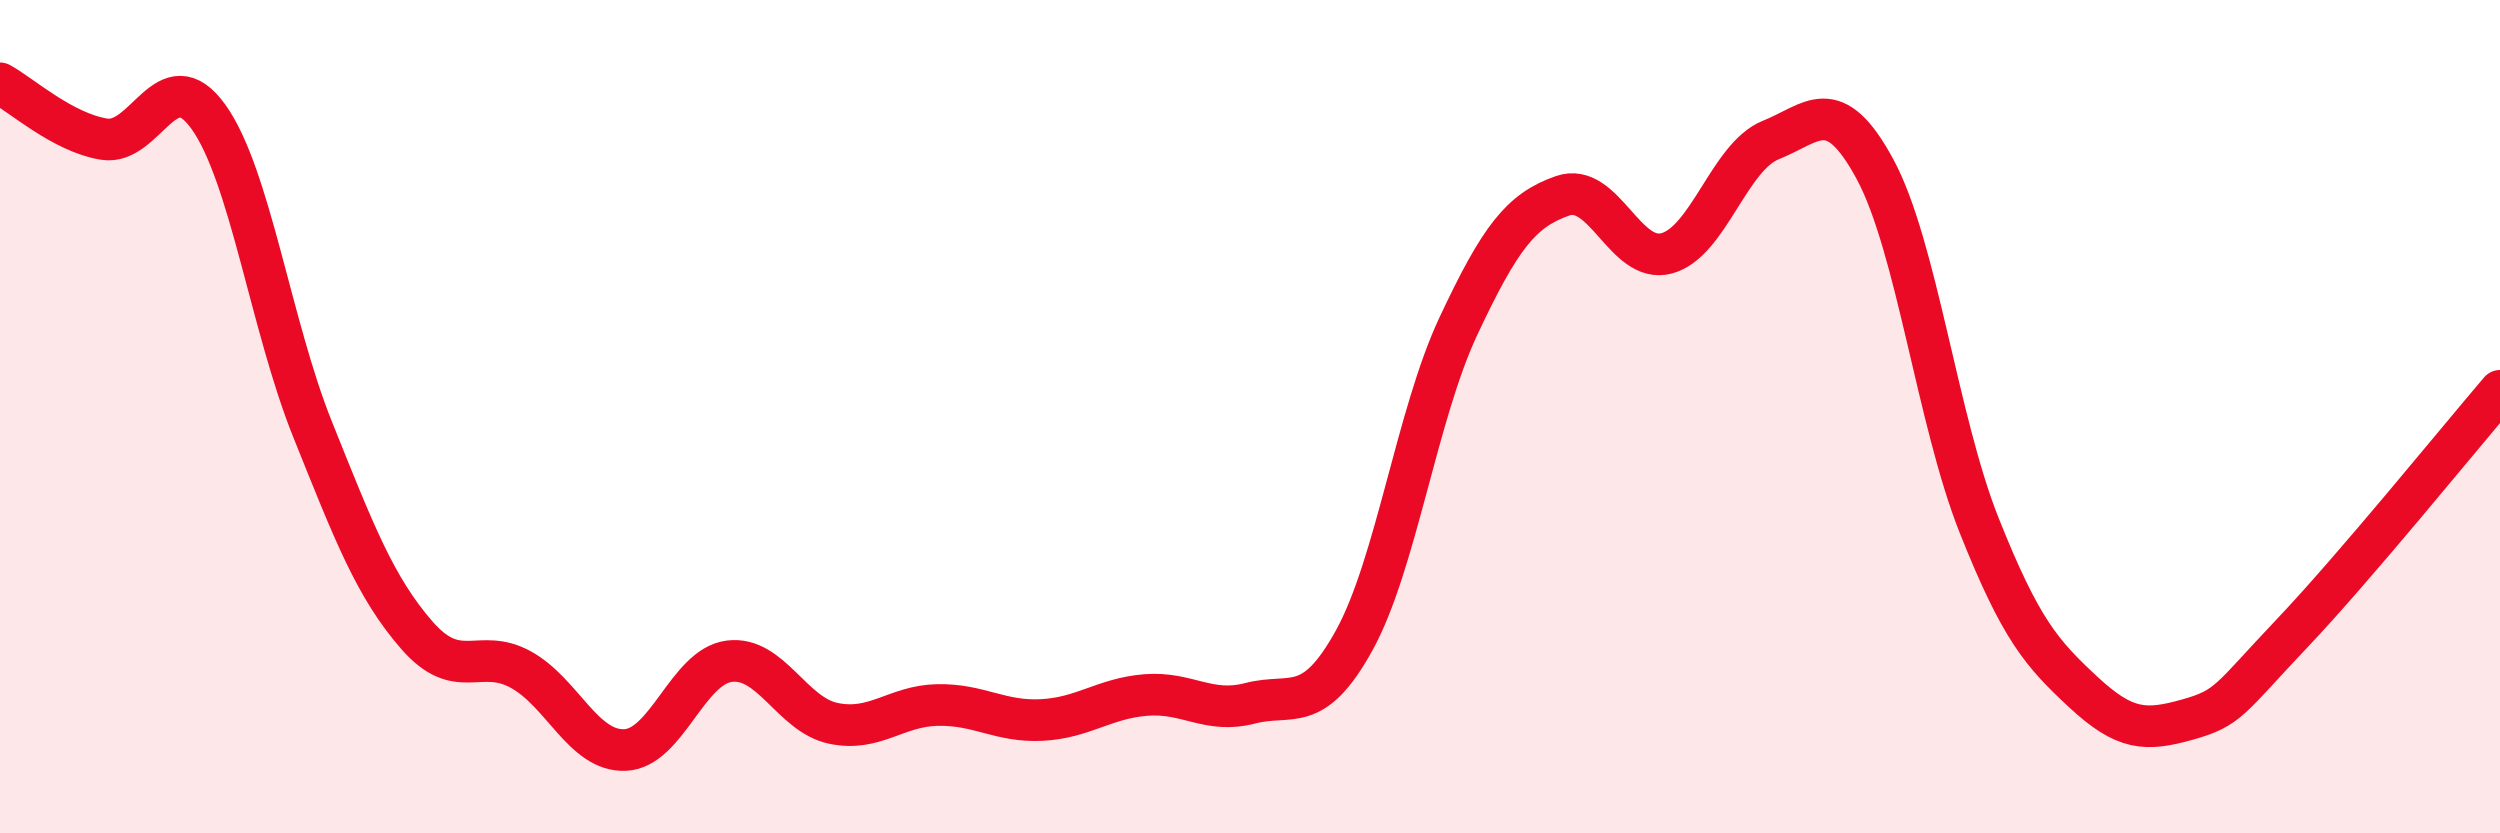
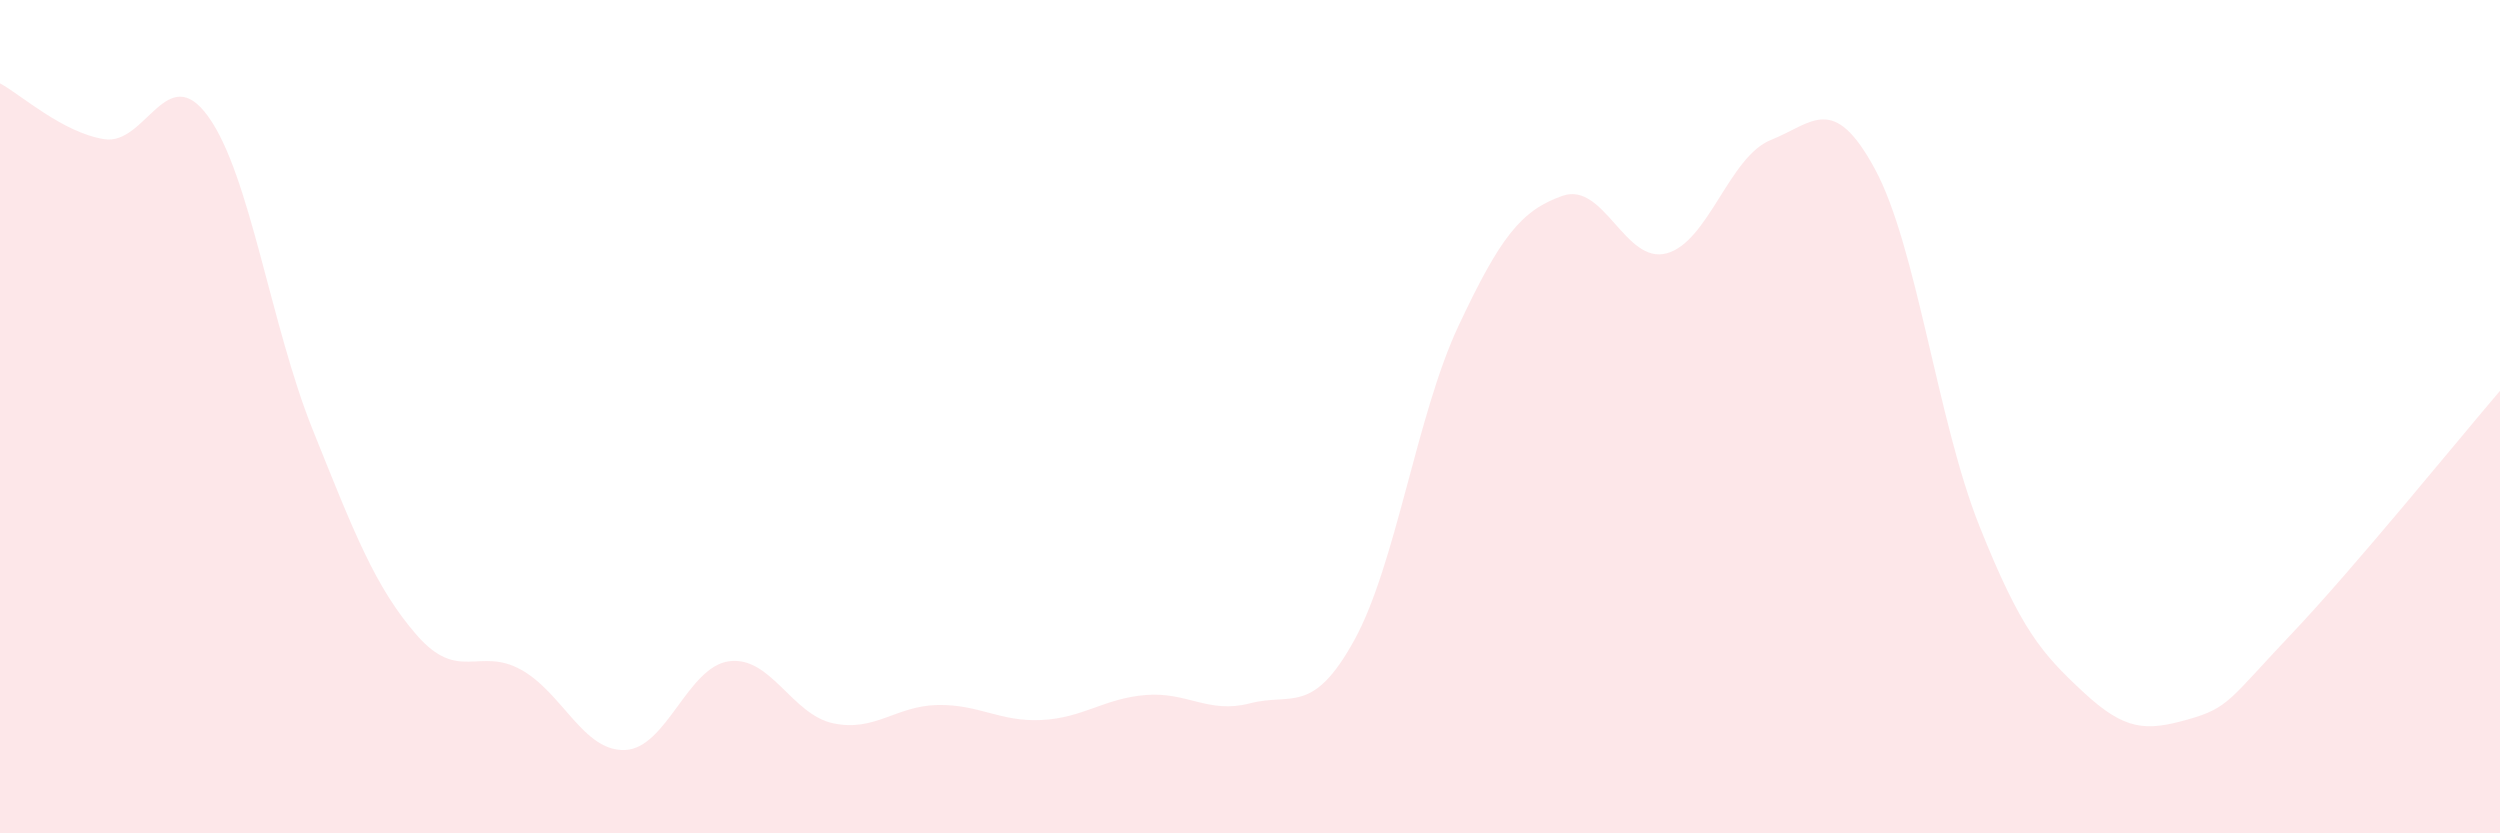
<svg xmlns="http://www.w3.org/2000/svg" width="60" height="20" viewBox="0 0 60 20">
  <path d="M 0,2 C 0.5,2.27 1.5,3.18 2.5,3.34 C 3.5,3.5 4,1.41 5,2.8 C 6,4.19 6.5,7.81 7.5,10.3 C 8.5,12.79 9,14.09 10,15.24 C 11,16.39 11.5,15.52 12.5,16.07 C 13.5,16.62 14,18.04 15,18 C 16,17.96 16.5,16 17.5,15.87 C 18.5,15.74 19,17.15 20,17.36 C 21,17.57 21.5,16.94 22.5,16.92 C 23.5,16.9 24,17.33 25,17.28 C 26,17.23 26.5,16.76 27.5,16.68 C 28.5,16.6 29,17.14 30,16.88 C 31,16.62 31.5,17.18 32.5,15.37 C 33.5,13.56 34,9.96 35,7.83 C 36,5.7 36.5,5.05 37.5,4.7 C 38.5,4.35 39,6.35 40,6.08 C 41,5.81 41.5,3.76 42.5,3.36 C 43.5,2.96 44,2.21 45,4.06 C 46,5.91 46.5,10.1 47.5,12.61 C 48.5,15.12 49,15.68 50,16.61 C 51,17.54 51.5,17.55 52.5,17.27 C 53.5,16.99 53.5,16.79 55,15.21 C 56.5,13.63 59,10.55 60,9.38L60 20L0 20Z" fill="#EB0A25" opacity="0.1" stroke-linecap="round" stroke-linejoin="round" />
-   <path d="M 0,2 C 0.5,2.27 1.5,3.18 2.5,3.34 C 3.5,3.5 4,1.41 5,2.8 C 6,4.19 6.5,7.81 7.5,10.3 C 8.5,12.79 9,14.09 10,15.24 C 11,16.39 11.5,15.52 12.5,16.07 C 13.5,16.62 14,18.04 15,18 C 16,17.96 16.5,16 17.5,15.87 C 18.5,15.74 19,17.15 20,17.36 C 21,17.57 21.5,16.94 22.5,16.92 C 23.5,16.9 24,17.33 25,17.28 C 26,17.23 26.5,16.76 27.5,16.68 C 28.5,16.6 29,17.14 30,16.88 C 31,16.62 31.5,17.18 32.5,15.37 C 33.5,13.56 34,9.96 35,7.83 C 36,5.7 36.5,5.05 37.5,4.7 C 38.5,4.35 39,6.35 40,6.08 C 41,5.81 41.5,3.76 42.5,3.36 C 43.5,2.96 44,2.21 45,4.06 C 46,5.91 46.5,10.1 47.5,12.61 C 48.5,15.12 49,15.68 50,16.61 C 51,17.54 51.5,17.55 52.5,17.27 C 53.5,16.99 53.5,16.79 55,15.21 C 56.5,13.63 59,10.55 60,9.38" stroke="#EB0A25" stroke-width="1" fill="none" stroke-linecap="round" stroke-linejoin="round" />
</svg>